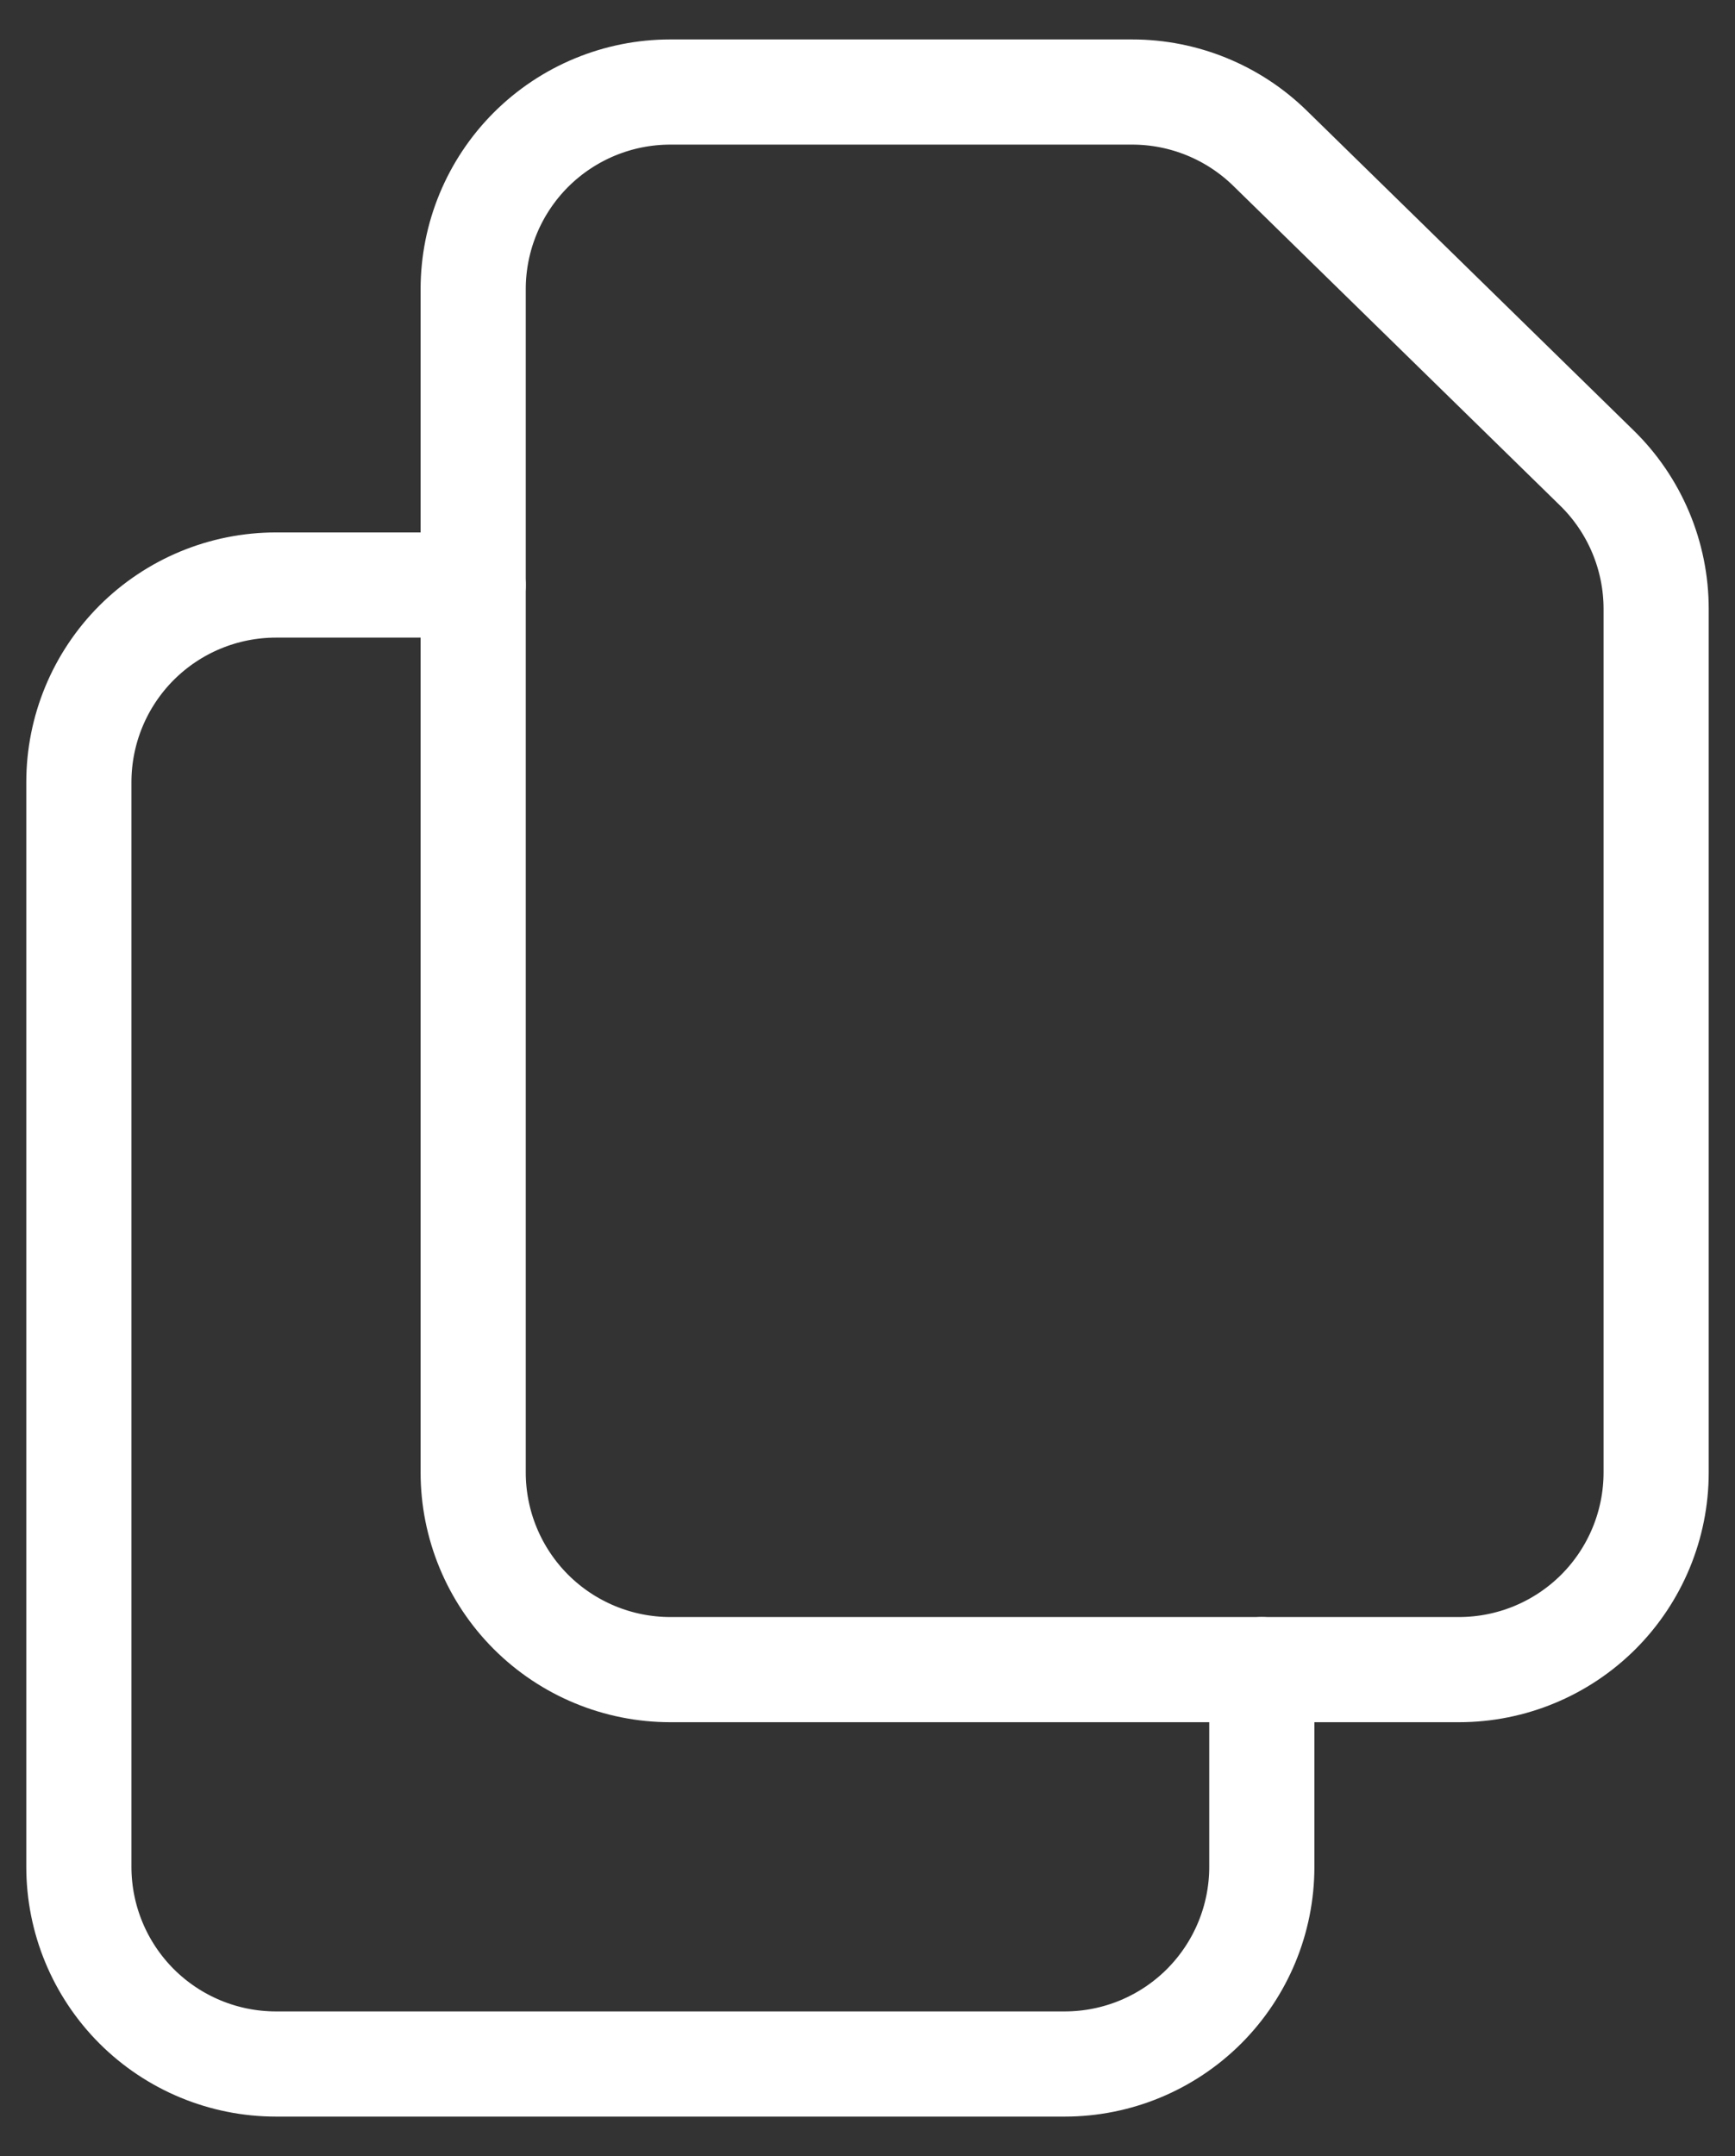
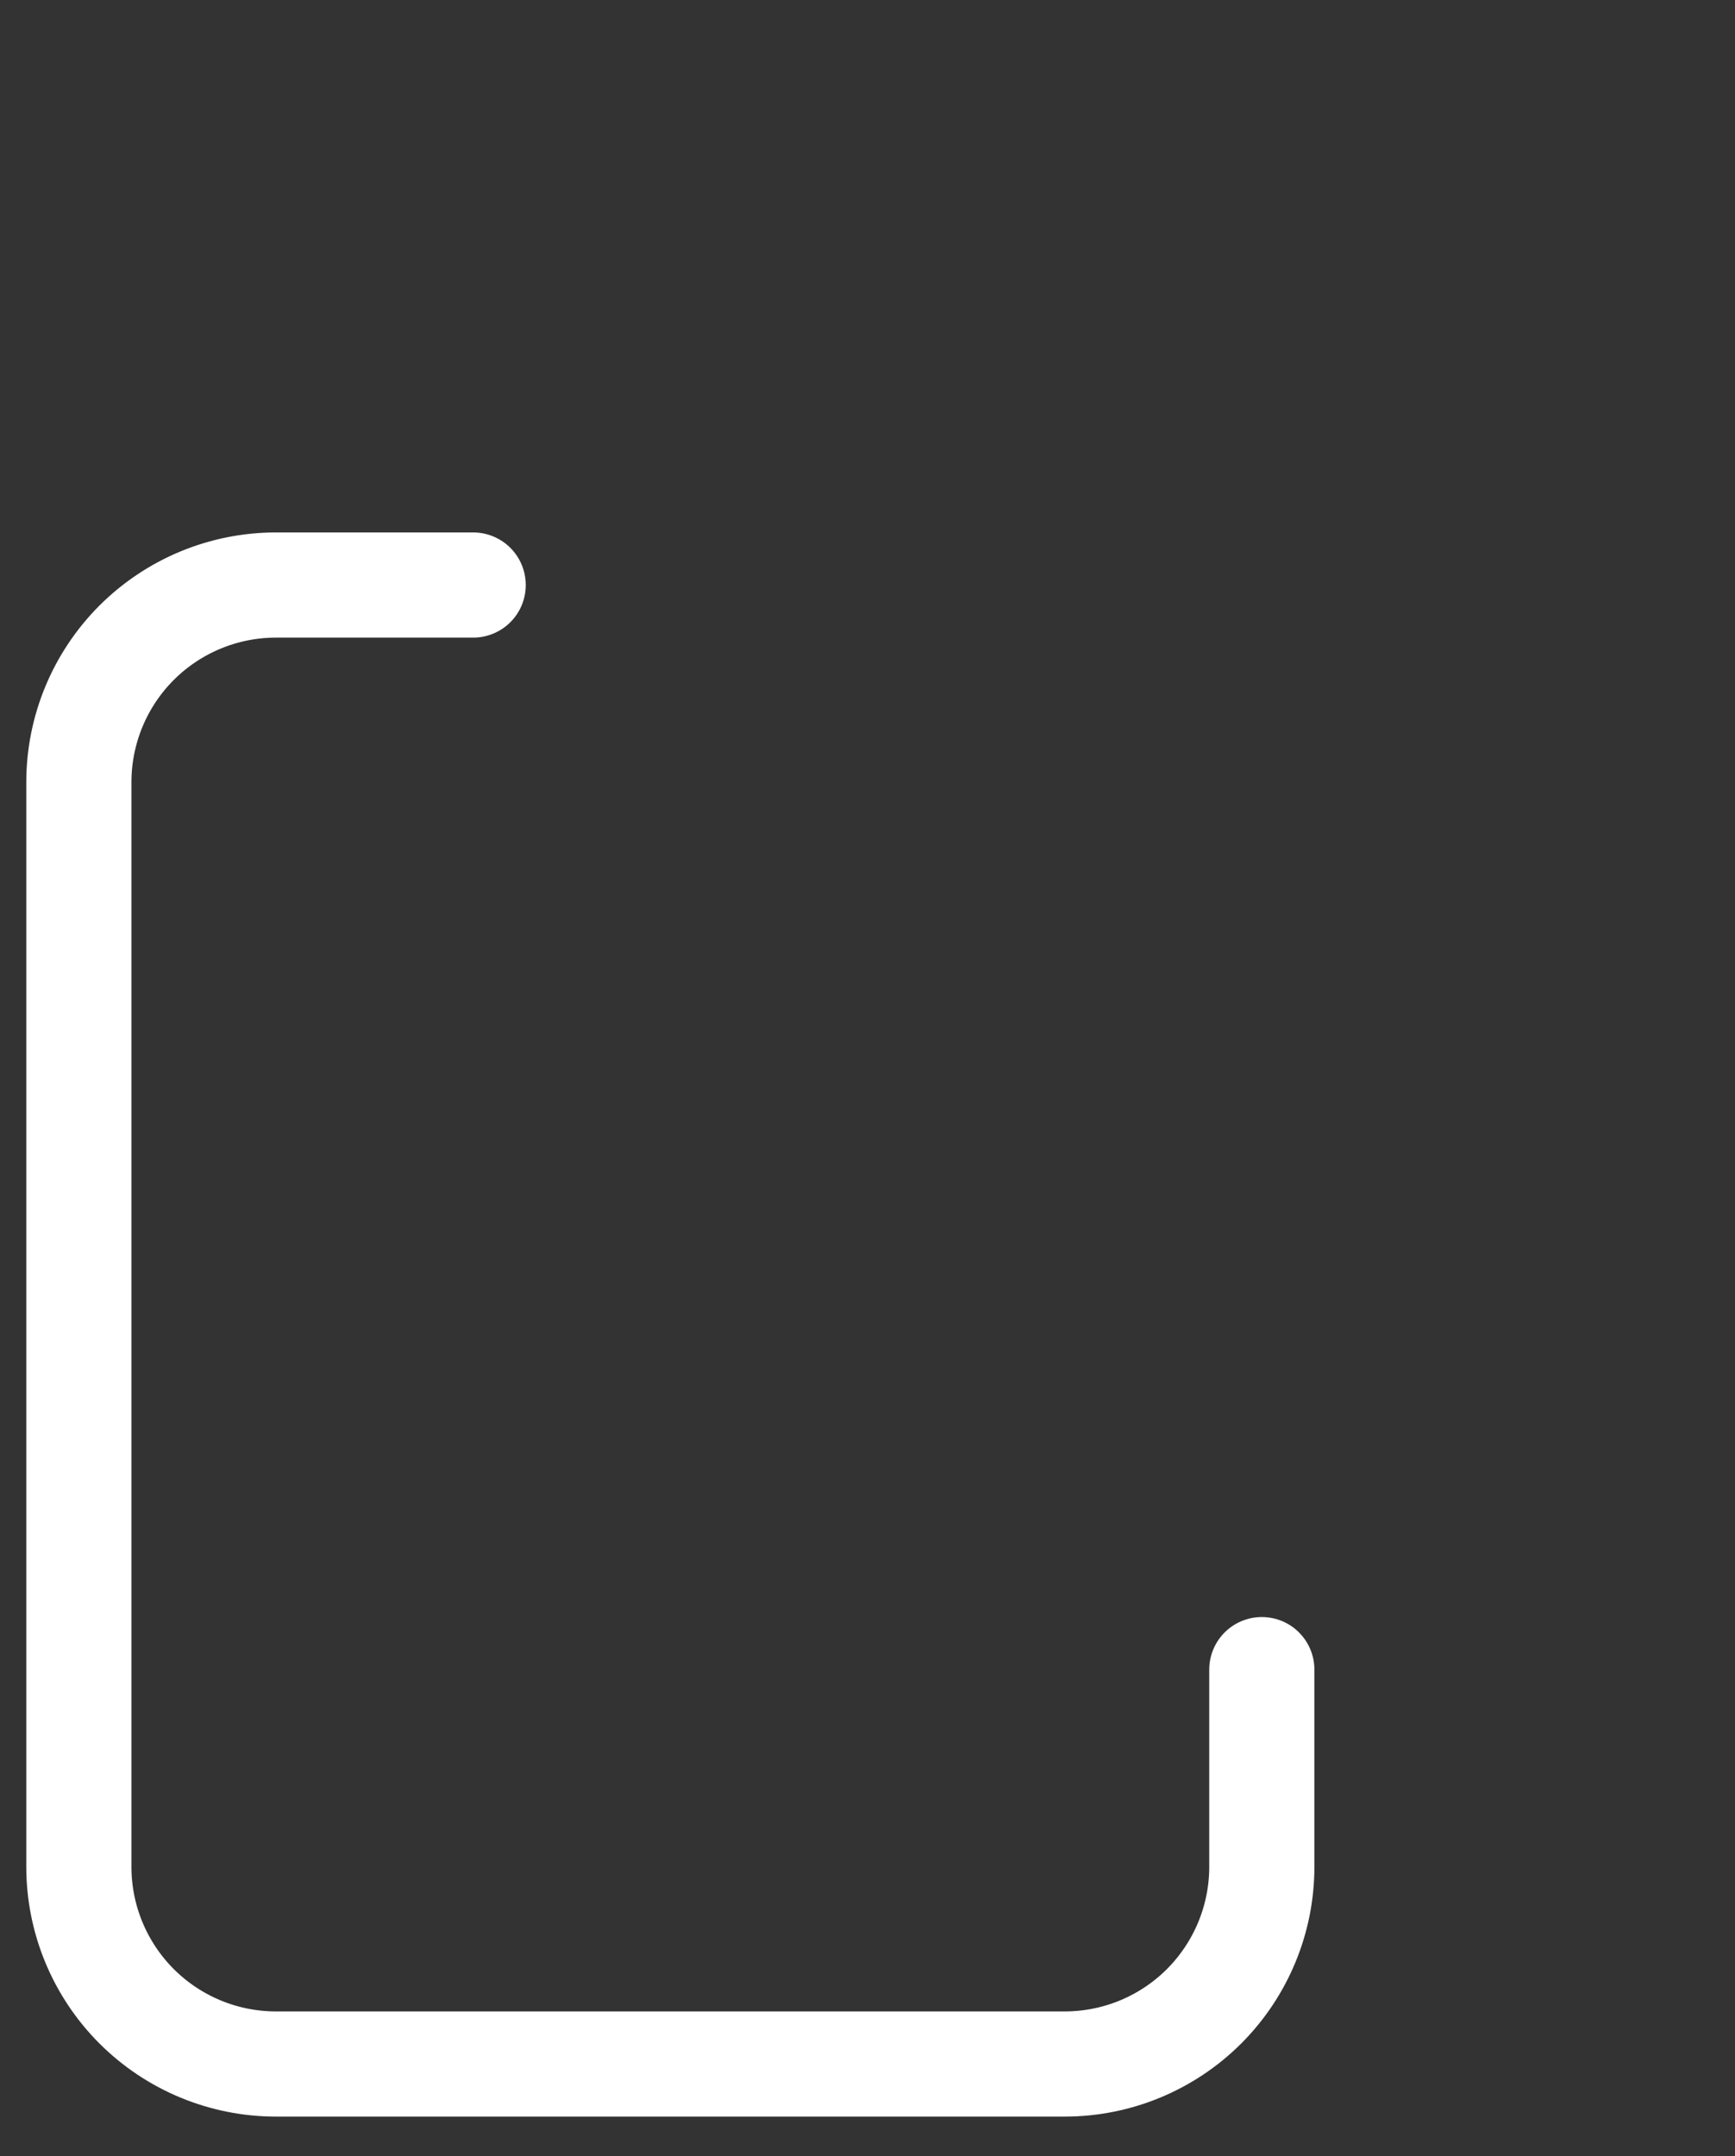
<svg xmlns="http://www.w3.org/2000/svg" width="33" height="41" viewBox="0 0 33 41" fill="none">
  <rect x="0" y="0" width="33" height="41" fill="#333333" stroke="none" />
-   <path d="M9 5.5V28C9 28.995 9.395 29.948 10.098 30.652C10.802 31.355 11.755 31.75 12.75 31.75H27.75C28.745 31.75 29.698 31.355 30.402 30.652C31.105 29.948 31.5 28.995 31.5 28V11.579C31.5 11.079 31.4 10.585 31.206 10.124C31.012 9.664 30.729 9.247 30.371 8.898L24.156 2.819C23.455 2.134 22.514 1.75 21.534 1.75H12.75C11.755 1.75 10.802 2.145 10.098 2.848C9.395 3.552 9 4.505 9 5.5V5.5Z" stroke="white" stroke-width="2" stroke-linecap="round" stroke-linejoin="round" />
  <path d="M24 31.75V35.5C24 36.495 23.605 37.448 22.902 38.152C22.198 38.855 21.245 39.25 20.25 39.25H5.25C4.255 39.25 3.302 38.855 2.598 38.152C1.895 37.448 1.5 36.495 1.5 35.5V14.875C1.5 13.88 1.895 12.927 2.598 12.223C3.302 11.52 4.255 11.125 5.25 11.125H9" stroke="white" stroke-width="2" stroke-linecap="round" stroke-linejoin="round" />
</svg>